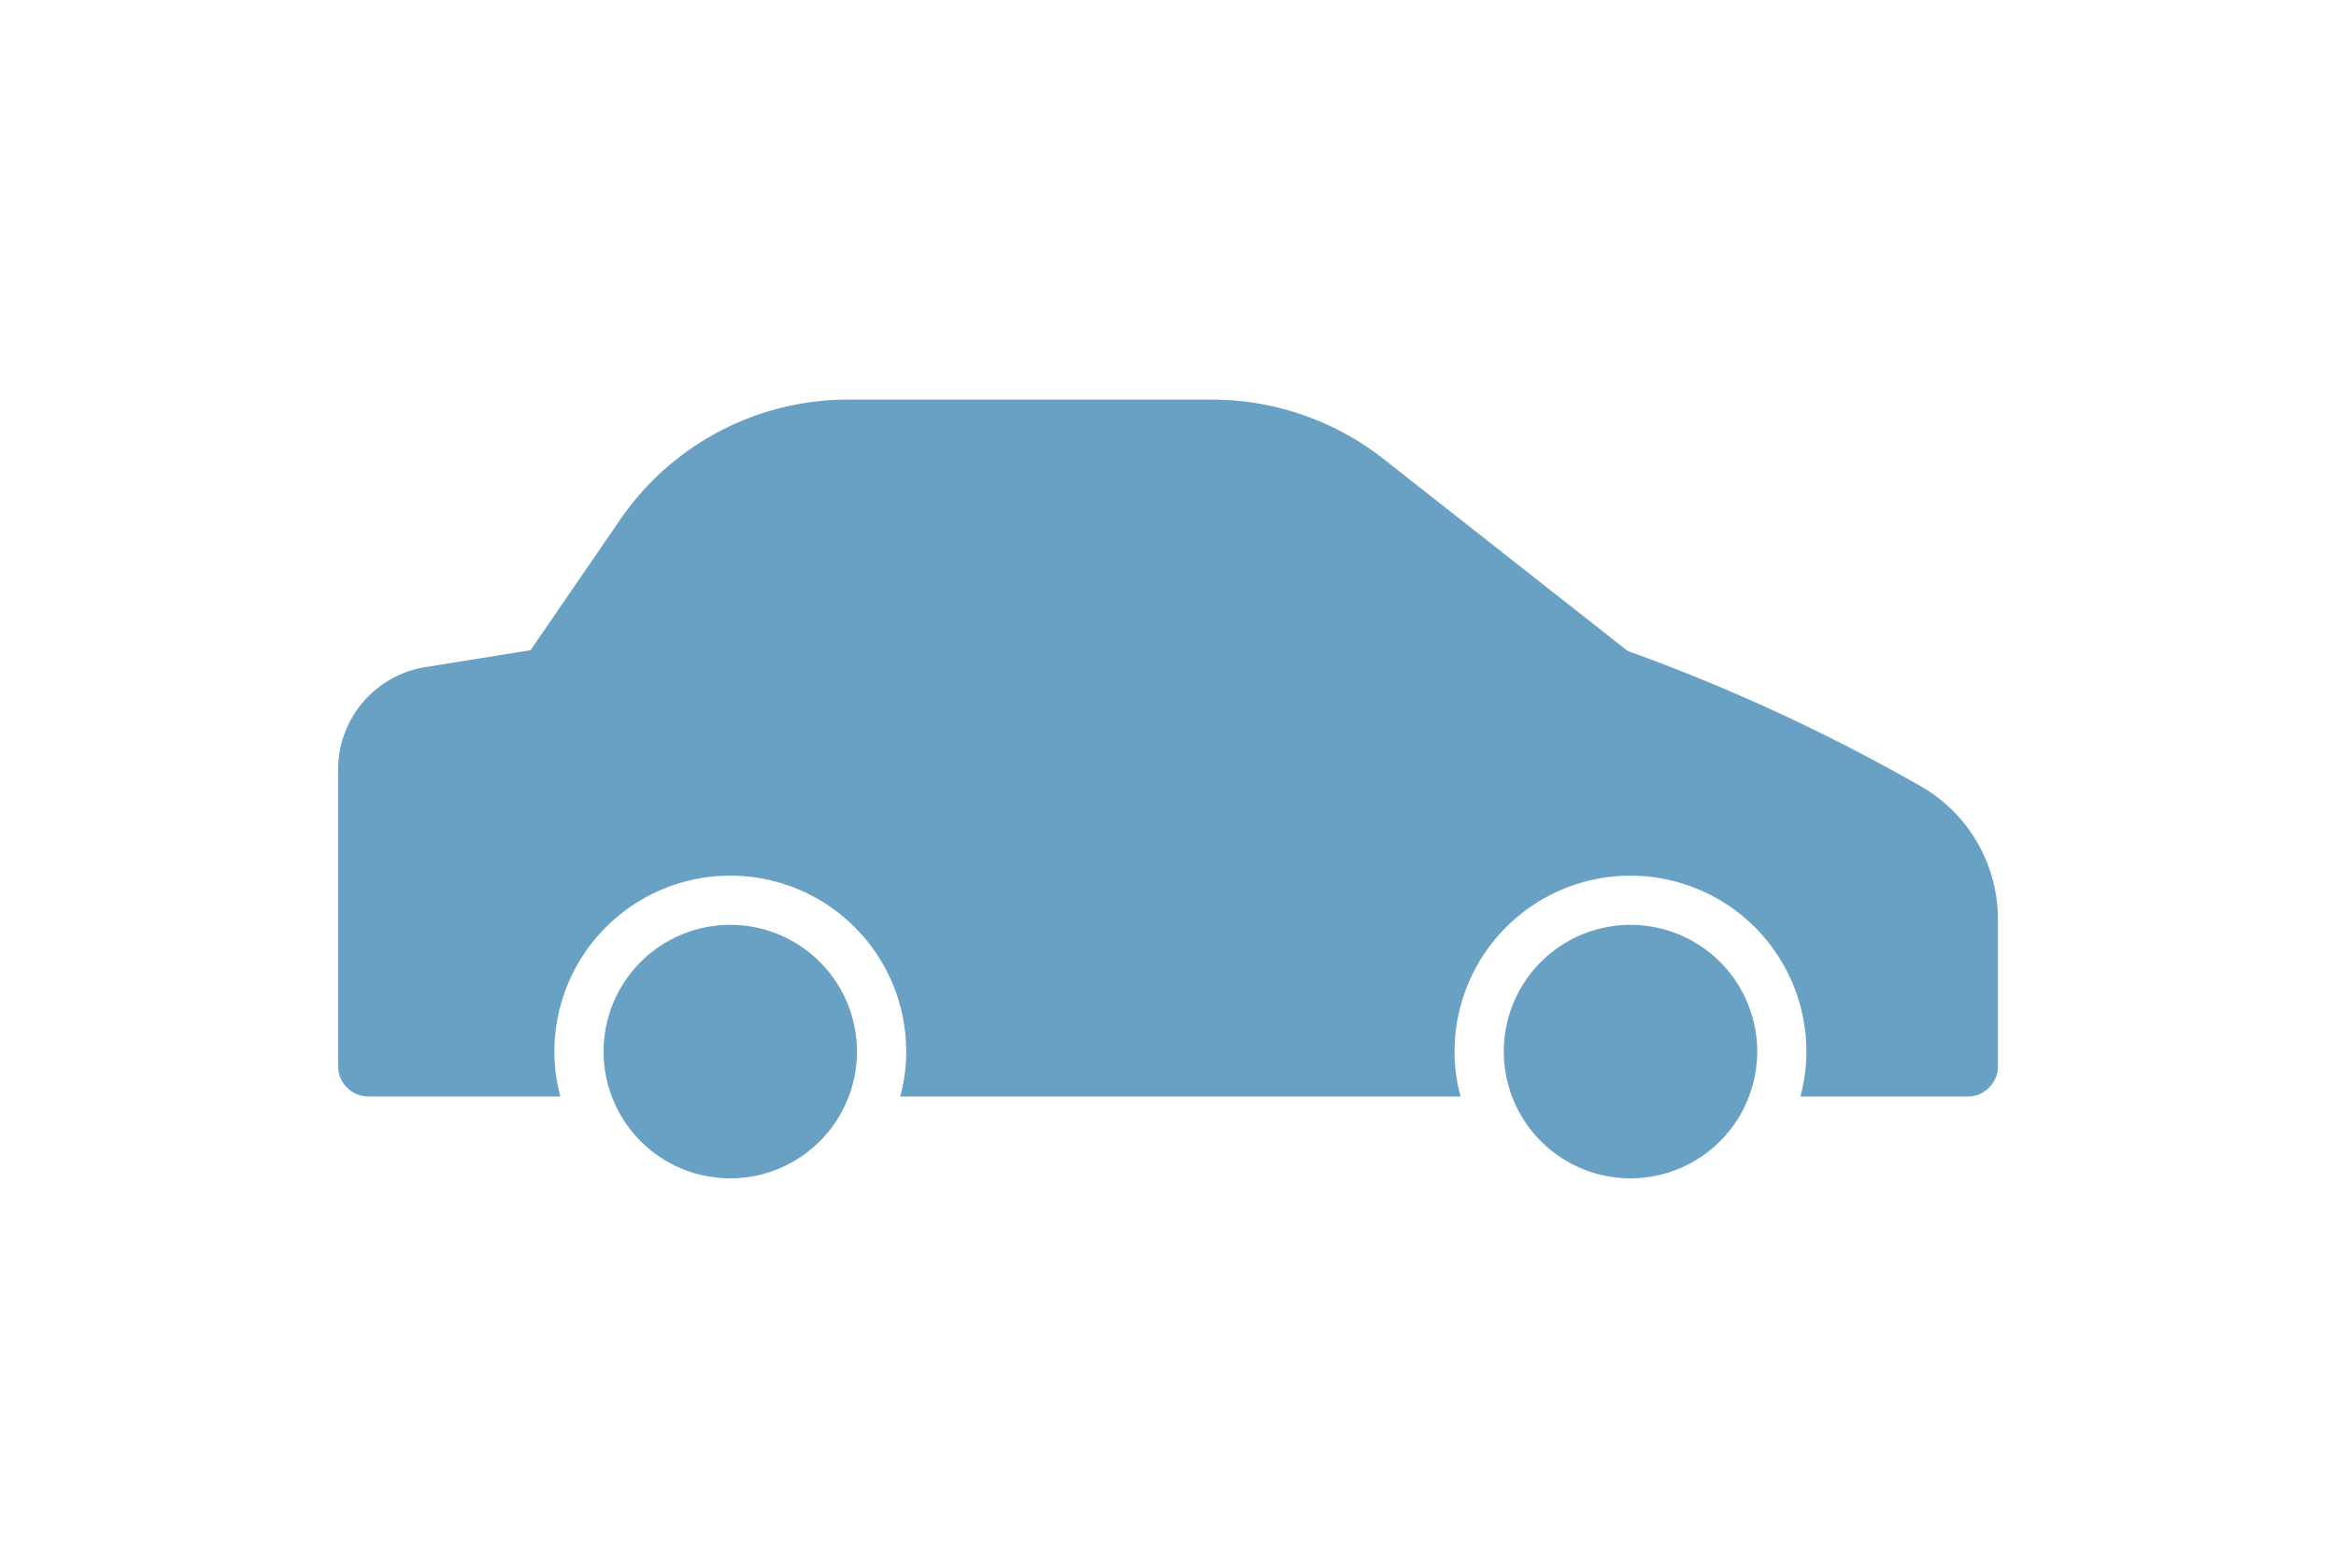
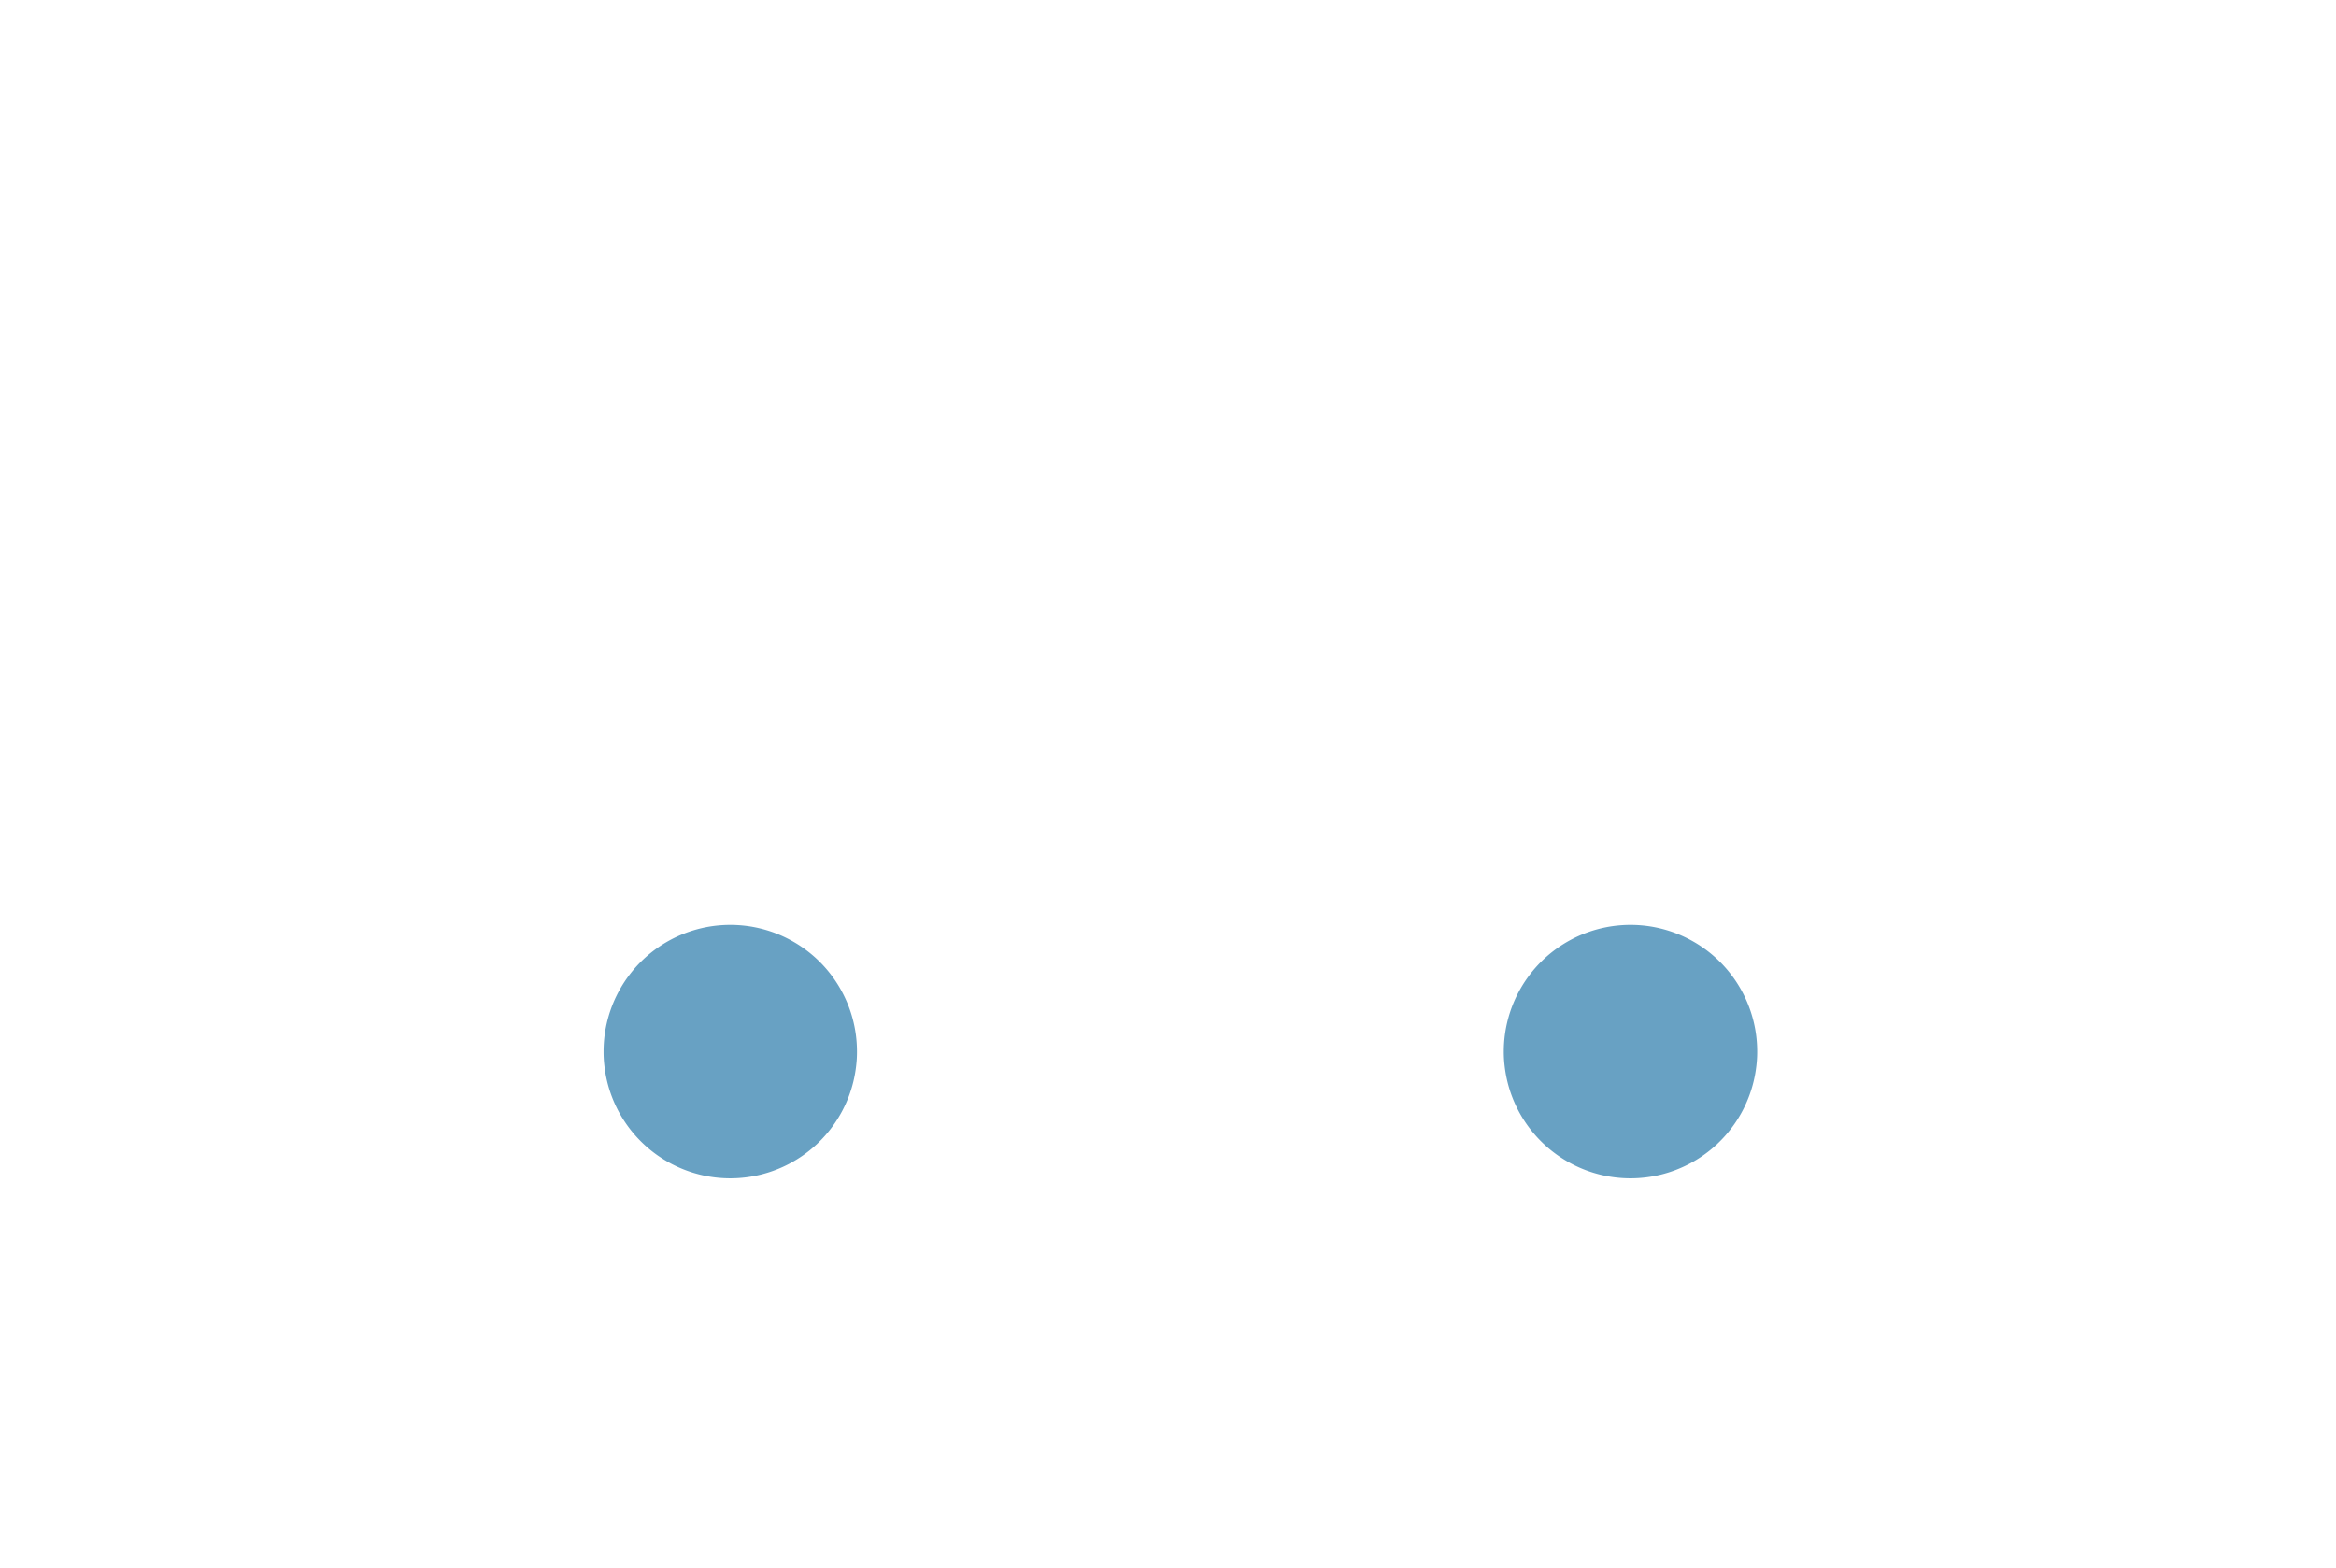
<svg xmlns="http://www.w3.org/2000/svg" width="76" height="51" viewBox="0 0 76 51">
  <g id="icon_car" transform="translate(-243 -4097)">
    <g id="icon_car-2" data-name="icon_car" transform="translate(-0.998 -2)">
      <g id="icon_car-3" data-name="icon_car" transform="translate(-768.001 -650.78)">
        <path id="パス_5595" data-name="パス 5595" d="M30.618,65.117a3.754,3.754,0,0,1-.028-.474,4.122,4.122,0,0,1,8.244,0,3.755,3.755,0,0,1-.028.474,4.121,4.121,0,0,1-8.188,0" transform="translate(1001.046 4719.347)" fill="#68a1c3" />
-         <path id="パス_5596" data-name="パス 5596" d="M51.415,12.537a60.5,60.5,0,0,0-9.46-4.359L34,1.922A9.047,9.047,0,0,0,28.445,0H16.589a8.99,8.99,0,0,0-7.41,3.9L6.26,8.153,2.853,8.7A3.376,3.376,0,0,0,0,12.045v9.639a.988.988,0,0,0,.988.988H7.231a5.775,5.775,0,0,1-.157-.806,5.263,5.263,0,0,1-.038-.656,5.723,5.723,0,0,1,11.446,0,5.3,5.3,0,0,1-.042.676,5.59,5.59,0,0,1-.153.787H36.518a5.734,5.734,0,0,1-.157-.806,5.259,5.259,0,0,1-.039-.656,5.723,5.723,0,0,1,11.446,0,5.3,5.3,0,0,1-.041.676,5.63,5.63,0,0,1-.153.787h5.437A.988.988,0,0,0,54,21.684V16.91a4.989,4.989,0,0,0-2.585-4.373" transform="translate(1023 4762.78)" fill="#68a1c3" />
        <path id="パス_5597" data-name="パス 5597" d="M134.348,65.117a3.755,3.755,0,0,1-.028-.474,4.122,4.122,0,1,1,8.244,0,3.753,3.753,0,0,1-.028.474,4.121,4.121,0,0,1-8.188,0" transform="translate(926.604 4719.347)" fill="#68a1c3" />
      </g>
    </g>
    <rect id="長方形_1523" data-name="長方形 1523" width="76" height="51" transform="translate(243 4097)" fill="none" />
  </g>
</svg>